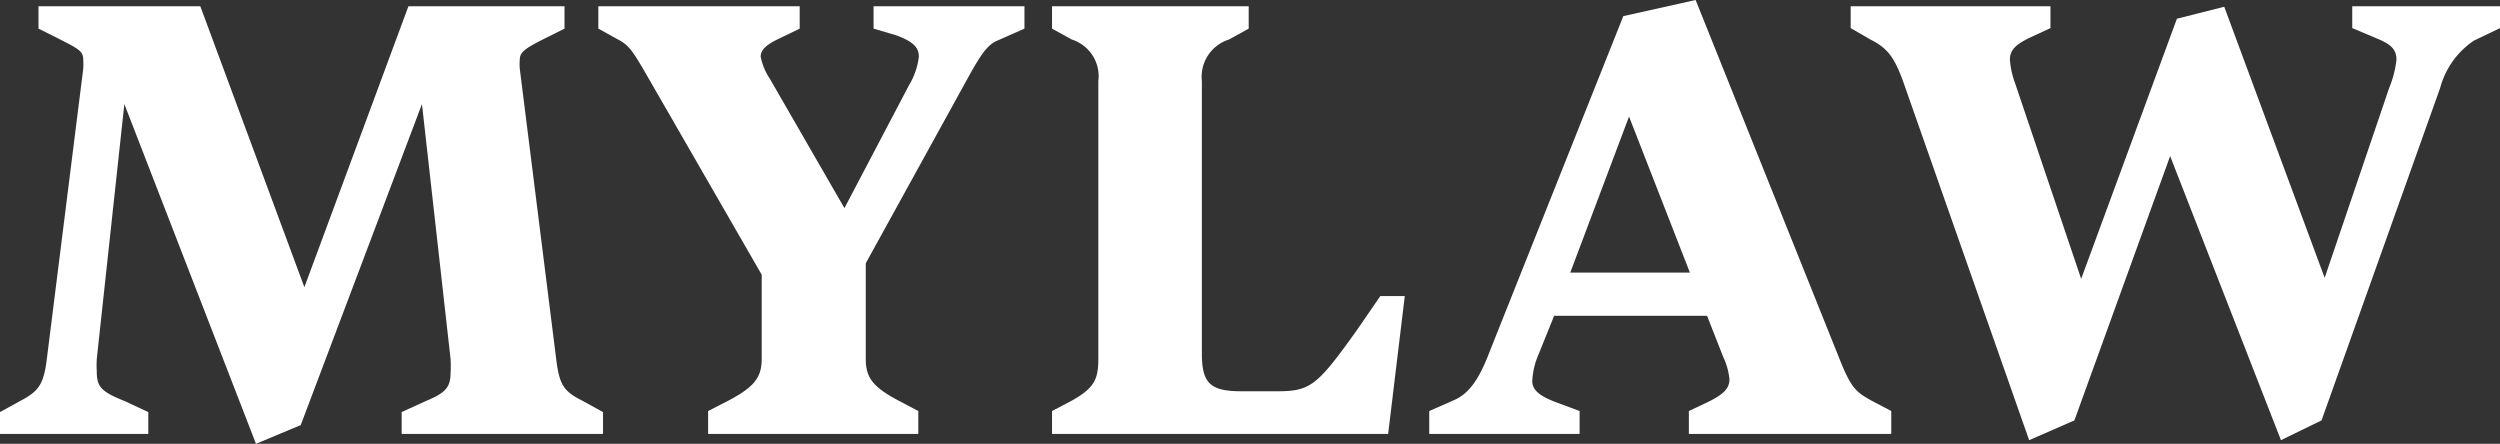
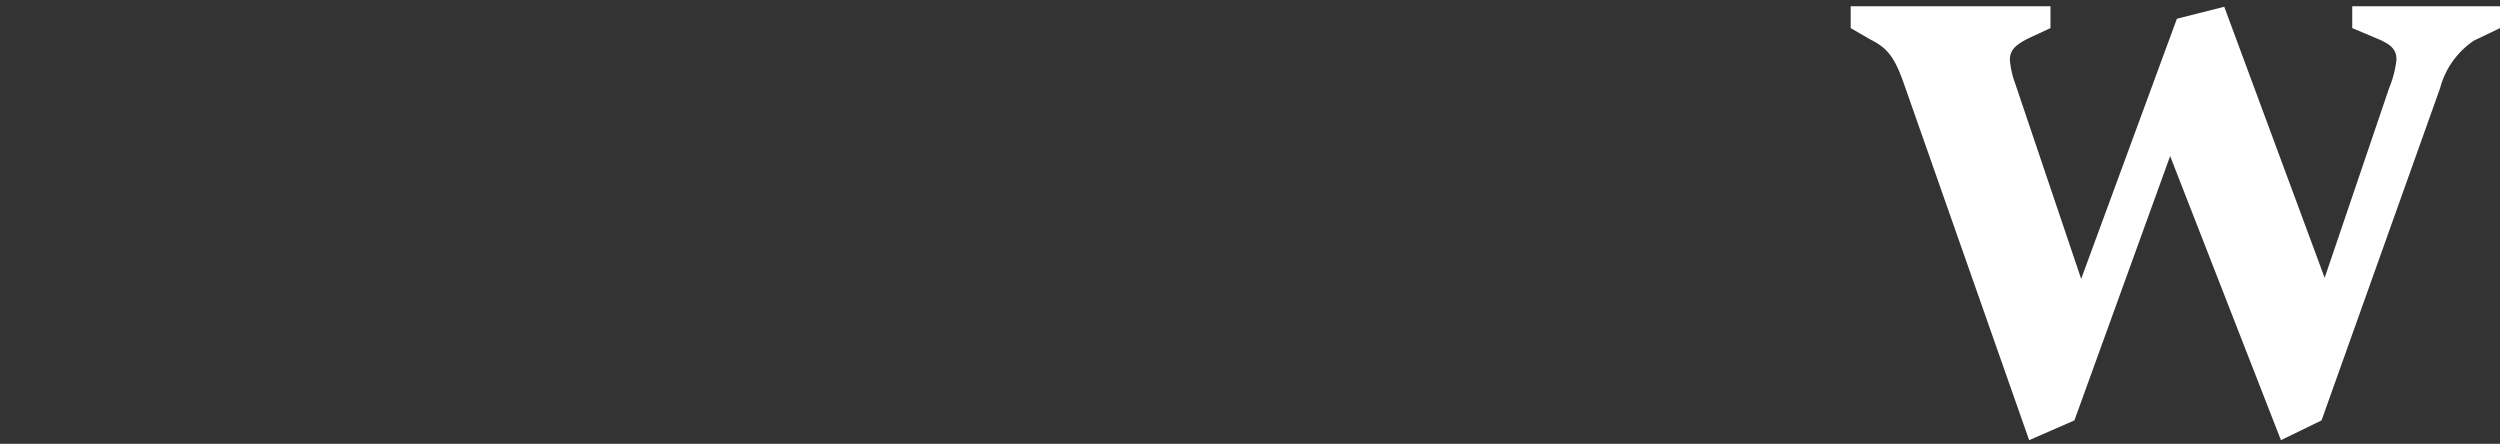
<svg xmlns="http://www.w3.org/2000/svg" viewBox="0 0 48.05 8.53">
  <rect x="0" y="0" width="48.05" height="8.53" fill="#333333" stroke="none" />
  <defs>
    <style> .cls-1 { fill: #fff; } </style>
  </defs>
  <g id="Layer_2" data-name="Layer 2">
    <g id="Layer_1-2" data-name="Layer 1">
      <g>
-         <path class="cls-1" d="M4.92,8.53,2.39,2,1.86,6.9a2,2,0,0,0,0,.24c0,.3.09.39.54.57l.45.21v.42H0V7.92L.4,7.7c.34-.18.44-.31.5-.8l.7-5.58a1.31,1.31,0,0,0,0-.17c0-.17-.09-.21-.48-.41L.74.55V.12H3.85l2,5.4,2-5.4h3V.55l-.38.19c-.4.2-.48.27-.48.41a1.09,1.09,0,0,0,0,.17l.7,5.58c.06.49.14.62.5.8l.4.22v.42H7.72V7.92l.46-.21c.36-.15.48-.25.48-.54a2.45,2.45,0,0,0,0-.27L8.11,2,5.78,8.17Z" />
-         <path class="cls-1" d="M13.61,8.34V7.9L14,7.7c.49-.26.64-.44.64-.8V5.28L12.52,1.6c-.34-.59-.41-.72-.64-.84L11.5.55V.12h3.87V.55L15,.73c-.26.12-.38.22-.38.36a1.22,1.22,0,0,0,.18.43L16.23,4l1.24-2.36a1.36,1.36,0,0,0,.19-.55c0-.18-.11-.29-.43-.41L16.79.55V.12h2.9V.55l-.52.23c-.19.08-.31.26-.53.65l-2,3.63V6.9c0,.36.14.54.63.8l.38.2v.44Z" />
-         <path class="cls-1" d="M20.22,8.34V7.9l.38-.2c.43-.24.51-.41.51-.8V1.56a.74.74,0,0,0-.51-.8L20.22.55V.12H24V.55l-.38.21a.75.75,0,0,0-.52.8V6.8c0,.56.16.72.75.72h.7c.64,0,.77-.11,1.54-1.19l.44-.64H27l-.32,2.65Z" />
-         <path class="cls-1" d="M27.47,8.34V7.9l.5-.22c.25-.12.45-.36.66-.92L31.2.31,32.59,0l2.75,6.86c.24.61.33.67.63.84l.38.2v.44H32.46V7.9l.38-.18c.28-.14.4-.25.4-.43a1.28,1.28,0,0,0-.12-.43l-.31-.79H29.87l-.29.72a1.48,1.48,0,0,0-.13.53c0,.19.16.3.48.42l.43.16v.44Zm2.71-3.1h2.3l-1.17-3Z" />
        <path class="cls-1" d="M39,8.46,36.59,1.6c-.18-.51-.32-.68-.64-.84L35.57.54V.12h3.84V.54L39,.73c-.26.13-.37.23-.37.42a1.69,1.69,0,0,0,.1.45L40,5.36l1.84-5,.91-.23,1.93,5.21,1.24-3.65a2,2,0,0,0,.14-.54c0-.2-.1-.3-.4-.42L45.21.54V.12h2.84V.54l-.5.24a1.59,1.59,0,0,0-.65.91L44.62,8.08l-.78.38L41.71,3,39.87,8.08Z" />
      </g>
    </g>
  </g>
</svg>